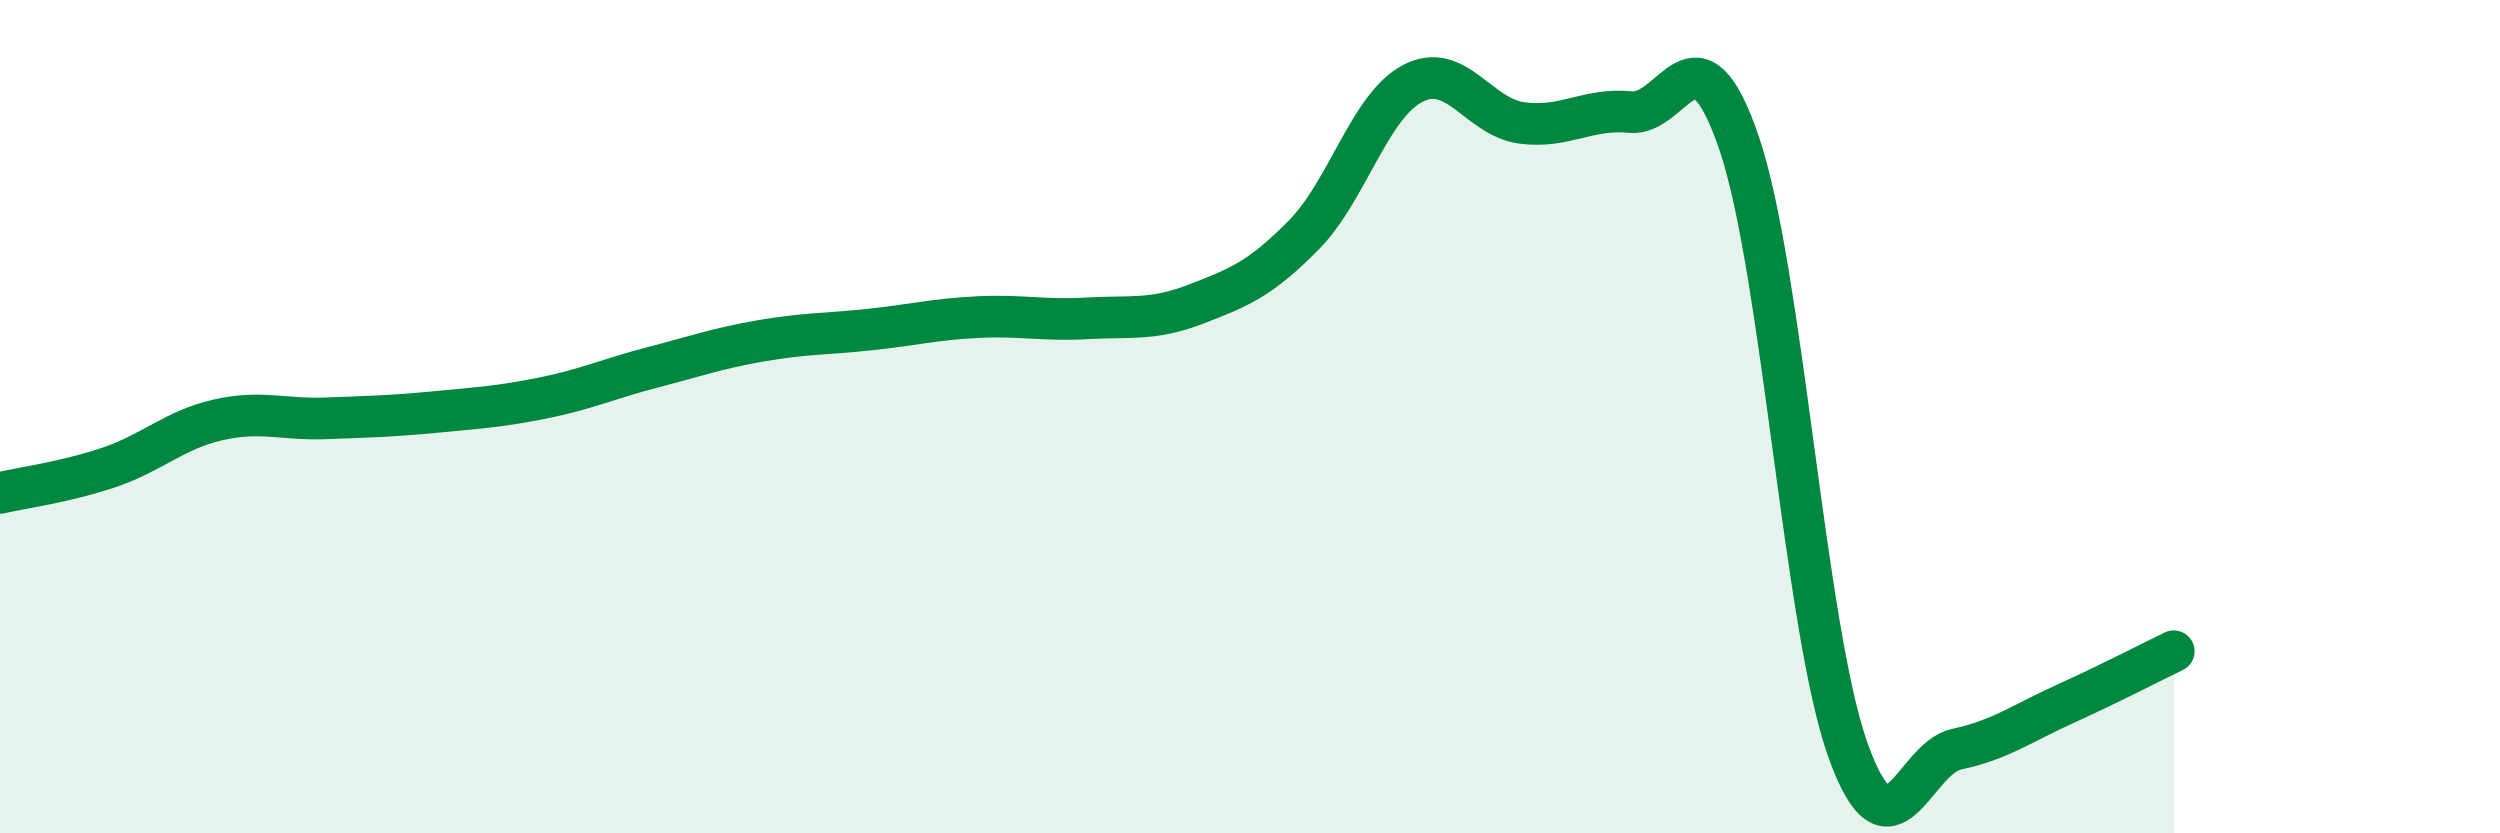
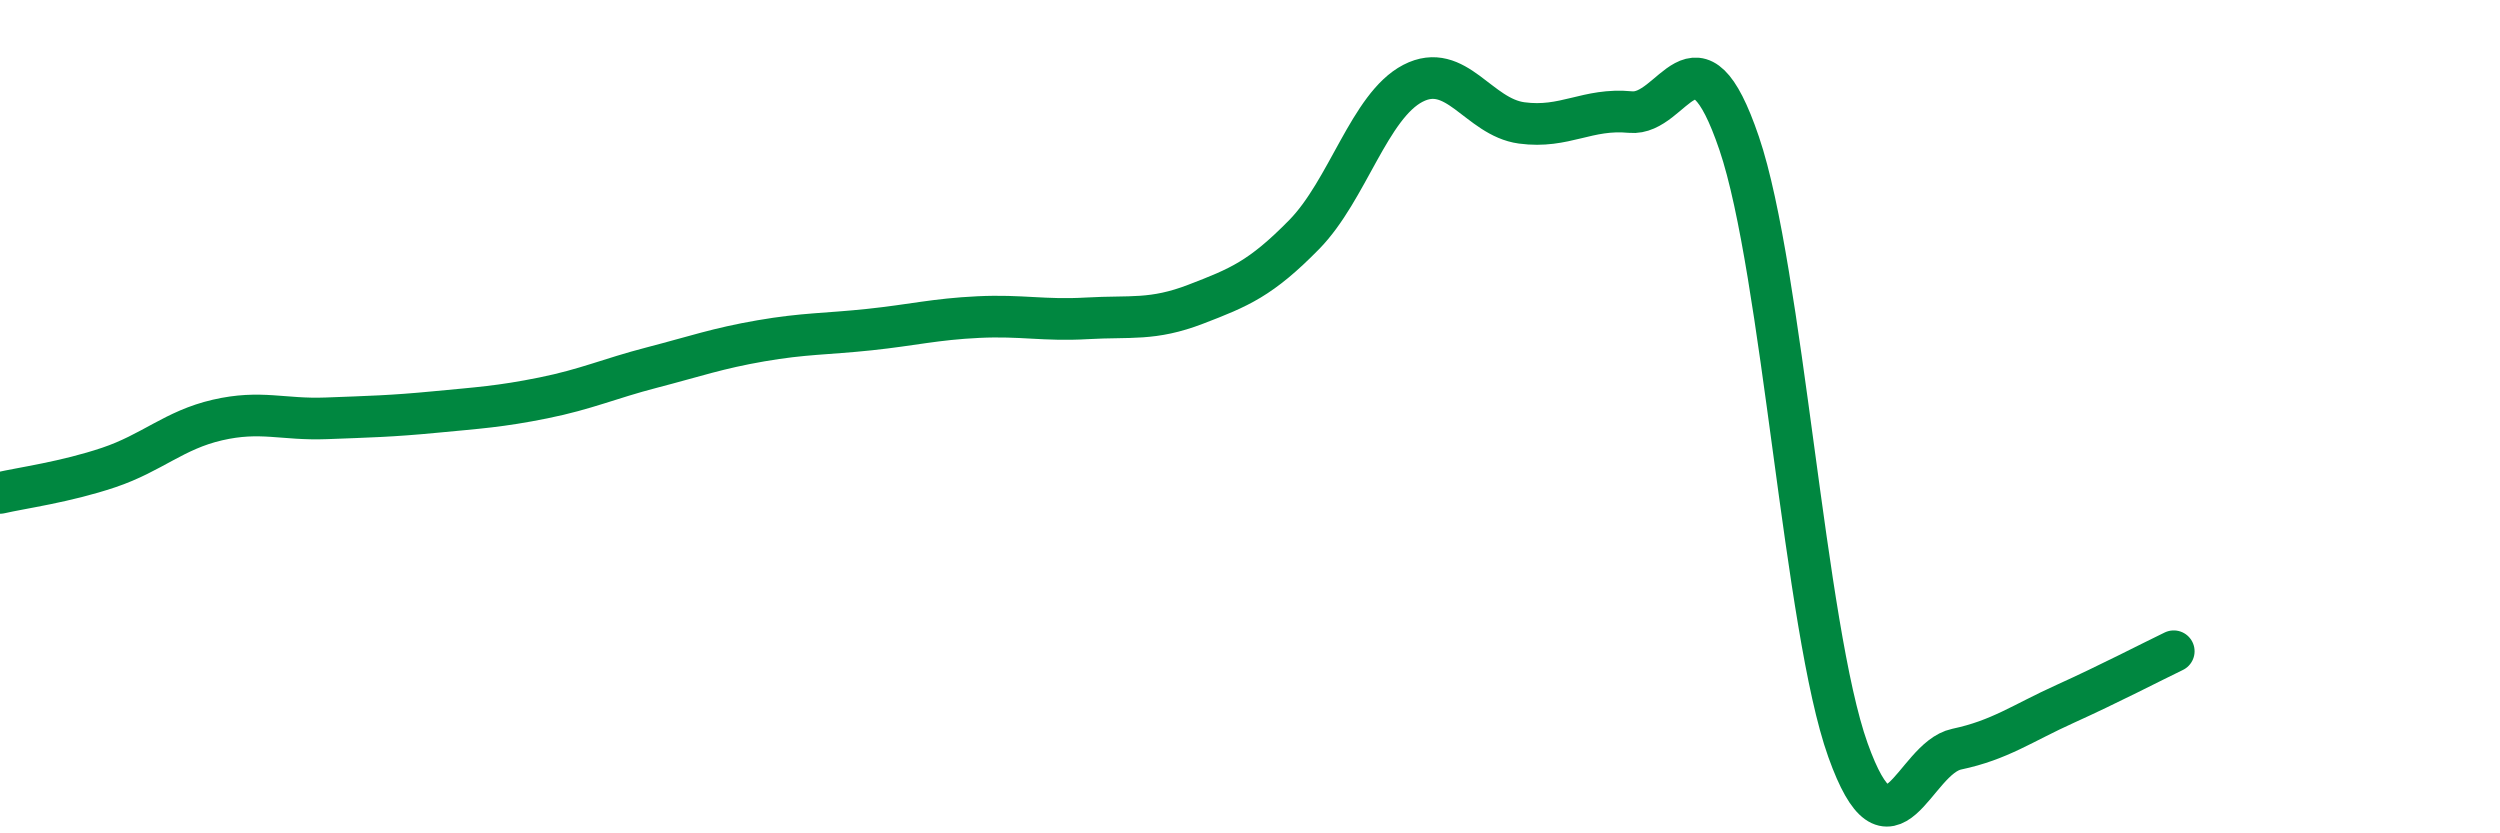
<svg xmlns="http://www.w3.org/2000/svg" width="60" height="20" viewBox="0 0 60 20">
-   <path d="M 0,11.83 C 0.52,11.71 1.57,11.57 2.61,11.22 C 3.65,10.87 4.18,10.32 5.22,10.08 C 6.26,9.84 6.79,10.08 7.83,10.04 C 8.87,10 9.39,9.99 10.43,9.89 C 11.47,9.79 12,9.76 13.04,9.55 C 14.08,9.34 14.61,9.09 15.65,8.82 C 16.69,8.55 17.22,8.36 18.26,8.18 C 19.3,8 19.83,8.02 20.87,7.91 C 21.91,7.8 22.44,7.66 23.48,7.61 C 24.52,7.56 25.05,7.7 26.09,7.64 C 27.13,7.58 27.66,7.7 28.7,7.3 C 29.74,6.9 30.26,6.69 31.3,5.63 C 32.34,4.57 32.87,2.54 33.91,2 C 34.95,1.46 35.48,2.81 36.52,2.95 C 37.56,3.09 38.09,2.59 39.13,2.69 C 40.17,2.79 40.7,0.38 41.74,3.44 C 42.78,6.5 43.31,15.09 44.35,18 C 45.39,20.91 45.92,18.2 46.96,17.98 C 48,17.76 48.53,17.36 49.57,16.89 C 50.61,16.42 51.65,15.88 52.17,15.63L52.17 20L0 20Z" fill="#008740" opacity="0.1" stroke-linecap="round" stroke-linejoin="round" />
  <path d="M 0,11.83 C 0.52,11.71 1.57,11.57 2.61,11.22 C 3.65,10.87 4.18,10.32 5.22,10.08 C 6.26,9.84 6.79,10.08 7.83,10.04 C 8.87,10 9.39,9.99 10.43,9.89 C 11.47,9.79 12,9.76 13.04,9.55 C 14.08,9.34 14.61,9.09 15.65,8.82 C 16.69,8.55 17.22,8.36 18.26,8.18 C 19.3,8 19.83,8.02 20.87,7.91 C 21.91,7.8 22.44,7.66 23.48,7.61 C 24.52,7.56 25.05,7.7 26.09,7.64 C 27.13,7.58 27.66,7.7 28.7,7.3 C 29.74,6.9 30.26,6.69 31.3,5.63 C 32.34,4.57 32.87,2.54 33.91,2 C 34.95,1.46 35.48,2.81 36.52,2.95 C 37.56,3.09 38.09,2.59 39.13,2.69 C 40.17,2.79 40.7,0.38 41.74,3.44 C 42.78,6.5 43.31,15.09 44.35,18 C 45.39,20.91 45.92,18.2 46.96,17.98 C 48,17.76 48.53,17.36 49.57,16.89 C 50.61,16.42 51.65,15.88 52.17,15.63" stroke="#008740" stroke-width="1" fill="none" stroke-linecap="round" stroke-linejoin="round" />
</svg>